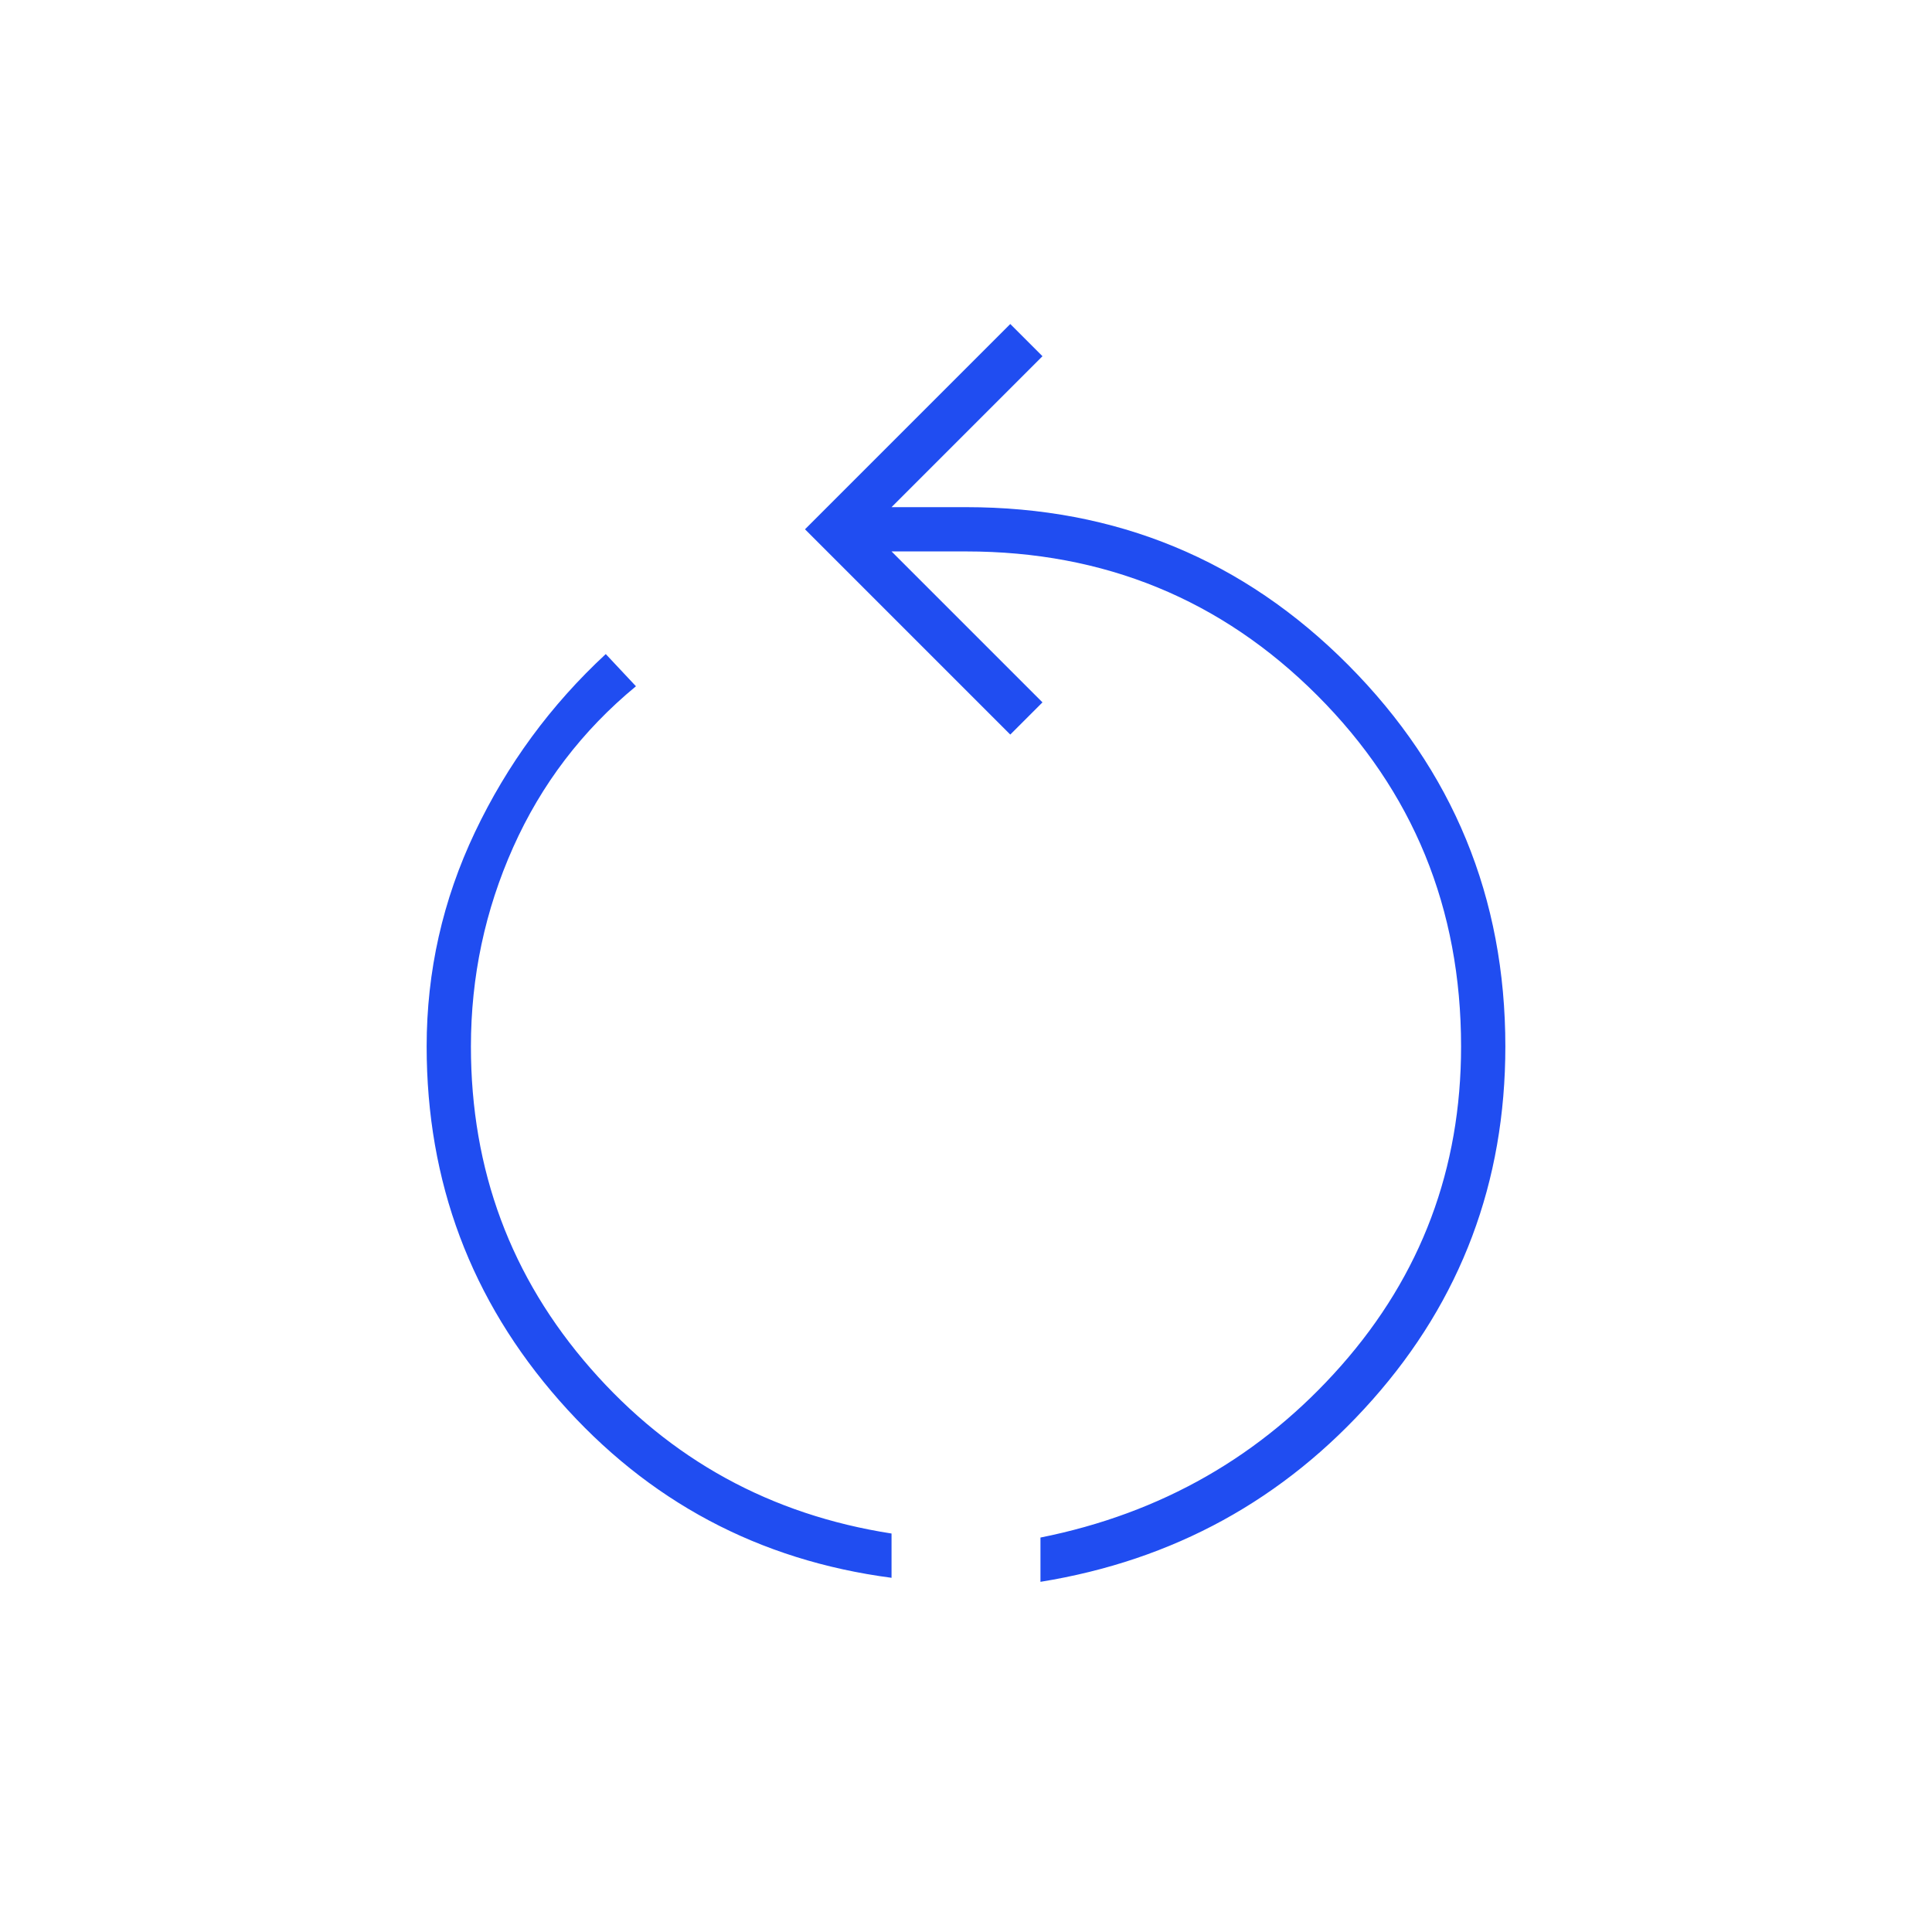
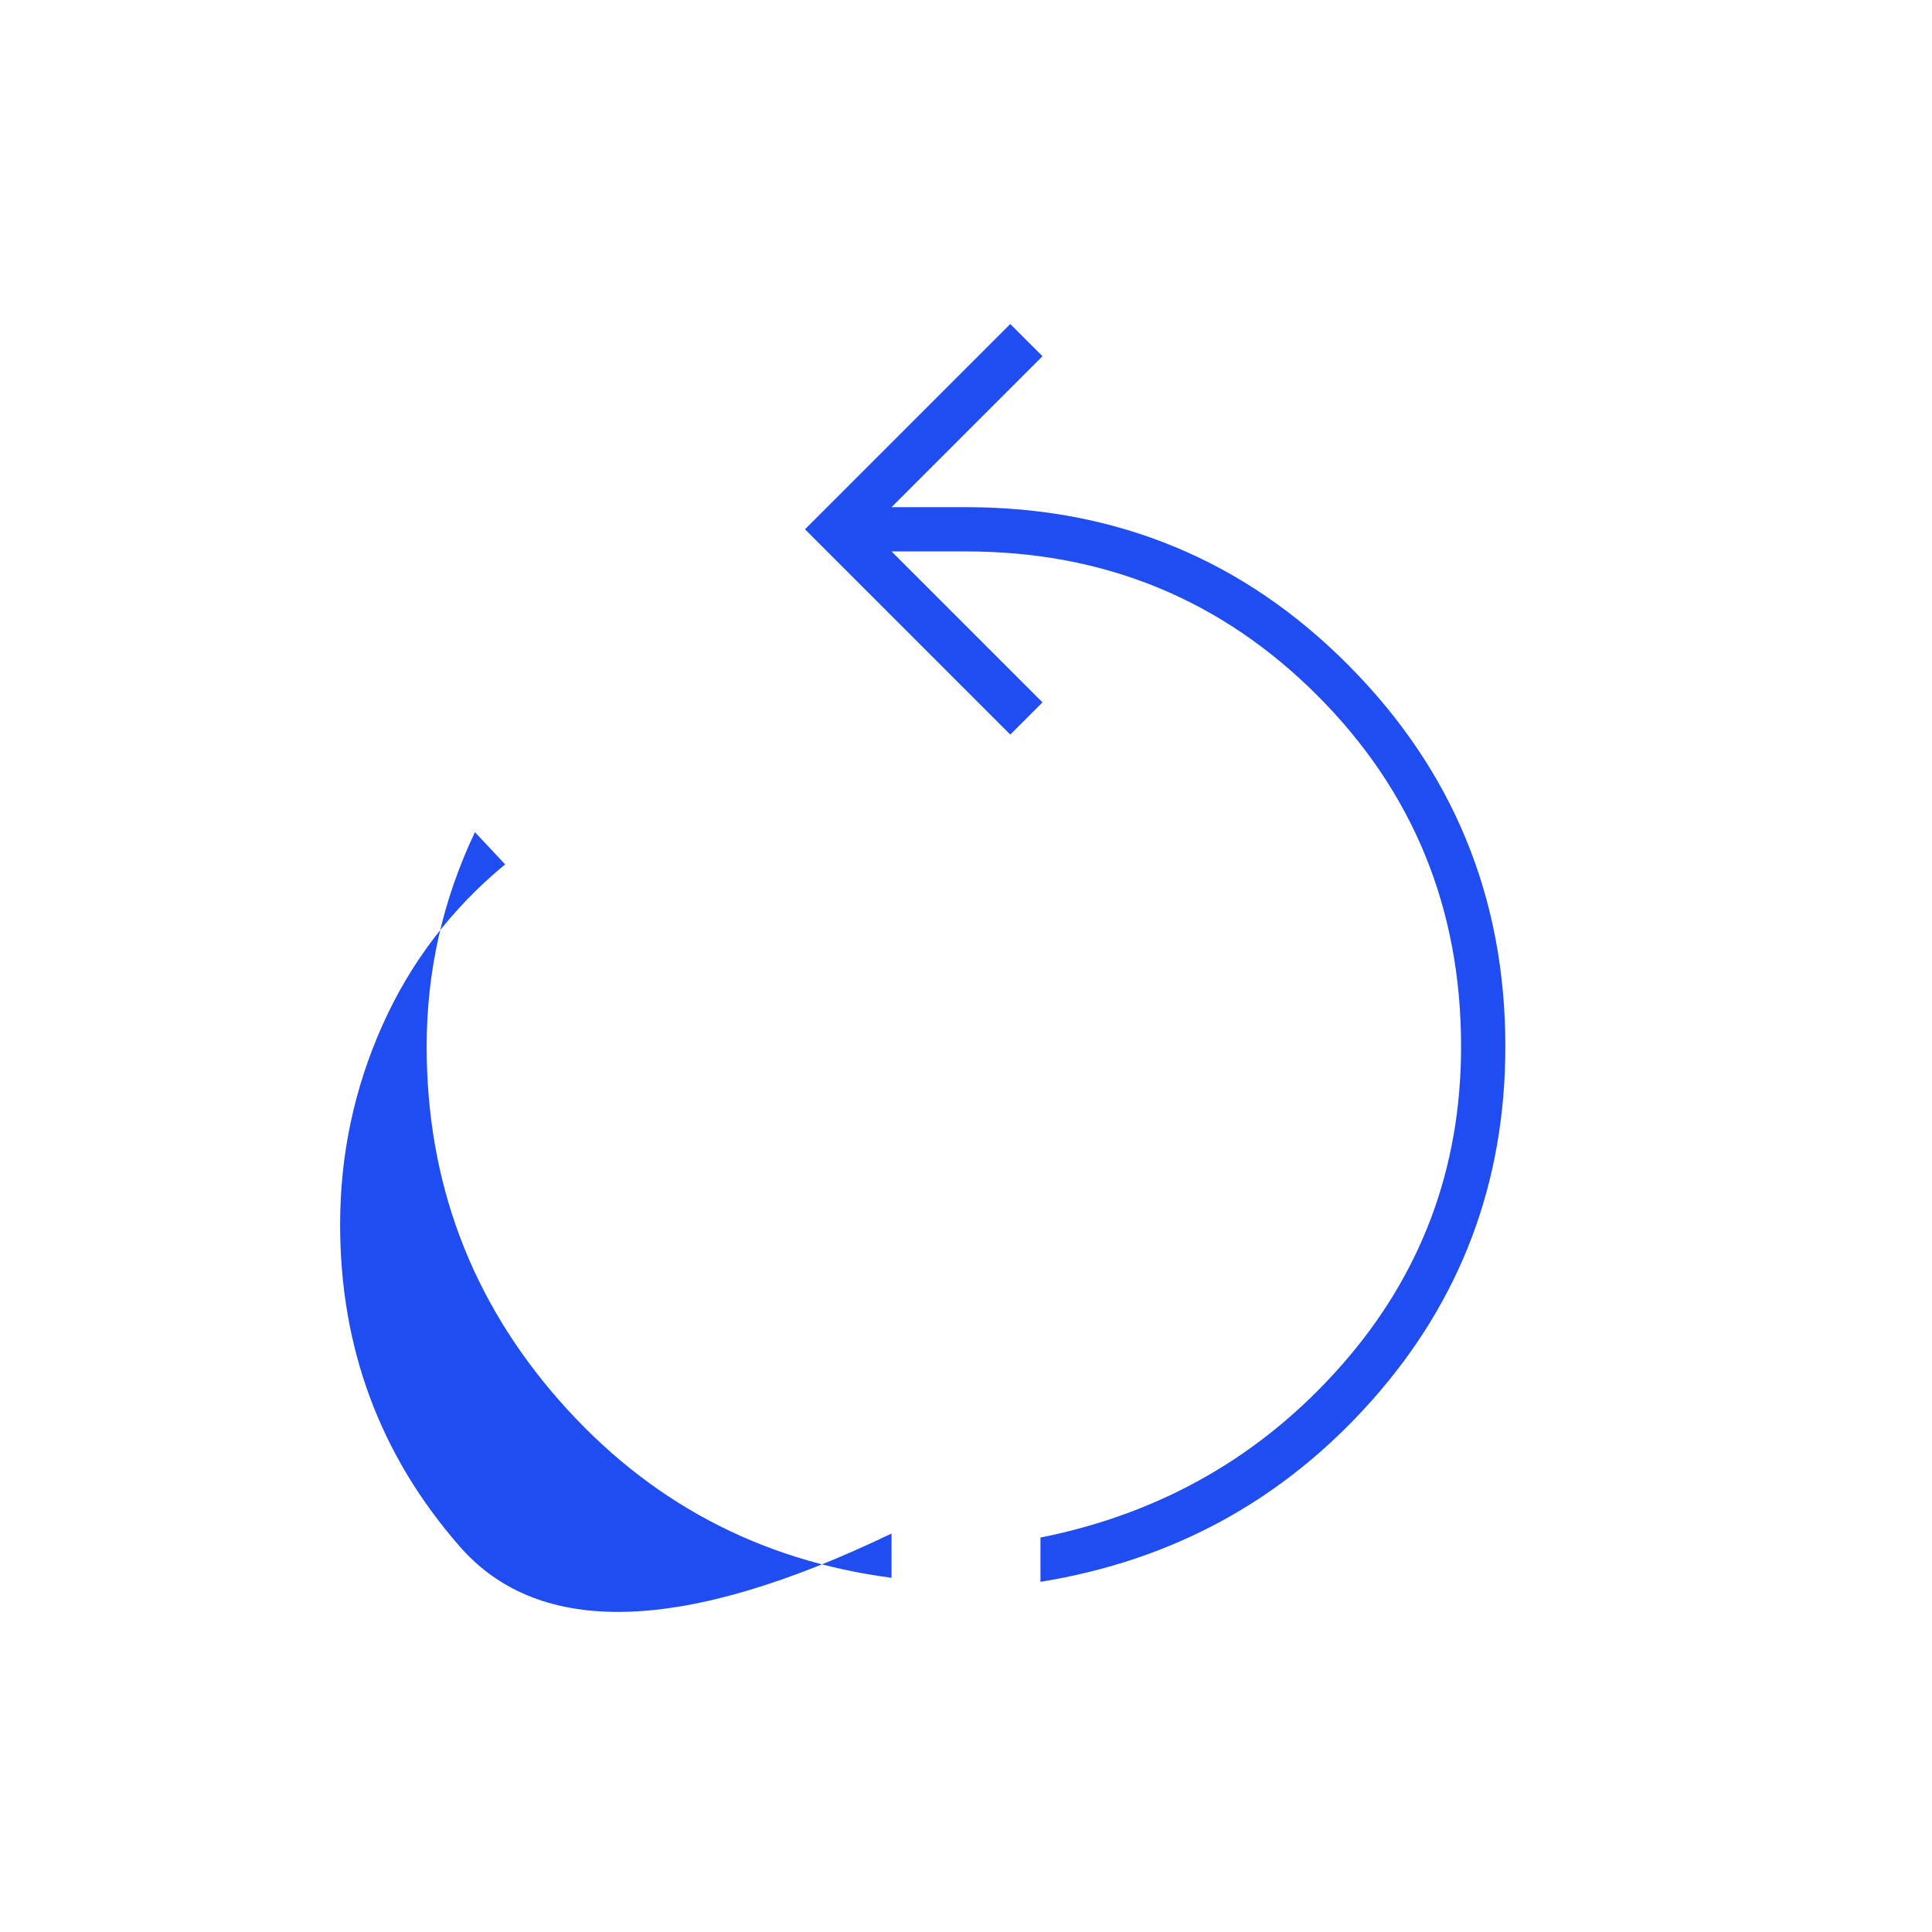
<svg xmlns="http://www.w3.org/2000/svg" height="48px" viewBox="0 -960 960 960" width="48px" fill="#204DF1">
-   <path d="M443-176q-99-13-165-88t-66-176q0-56 24-106.5t65-88.5l15 16q-40 33-61 80t-21 99q0 92 59.5 160T443-198v22Zm74 2v-22q90-18 149.5-85.5T726-440q0-103-71.5-174.5T480-686h-37l75 75-16 16-102-102 102-102 16 16-75 75h37q112 0 190 78.5T748-440q0 101-66 175.5T517-174Z" />
+   <path d="M443-176q-99-13-165-88t-66-176q0-56 24-106.5l15 16q-40 33-61 80t-21 99q0 92 59.5 160T443-198v22Zm74 2v-22q90-18 149.5-85.5T726-440q0-103-71.5-174.5T480-686h-37l75 75-16 16-102-102 102-102 16 16-75 75h37q112 0 190 78.5T748-440q0 101-66 175.5T517-174Z" />
</svg>